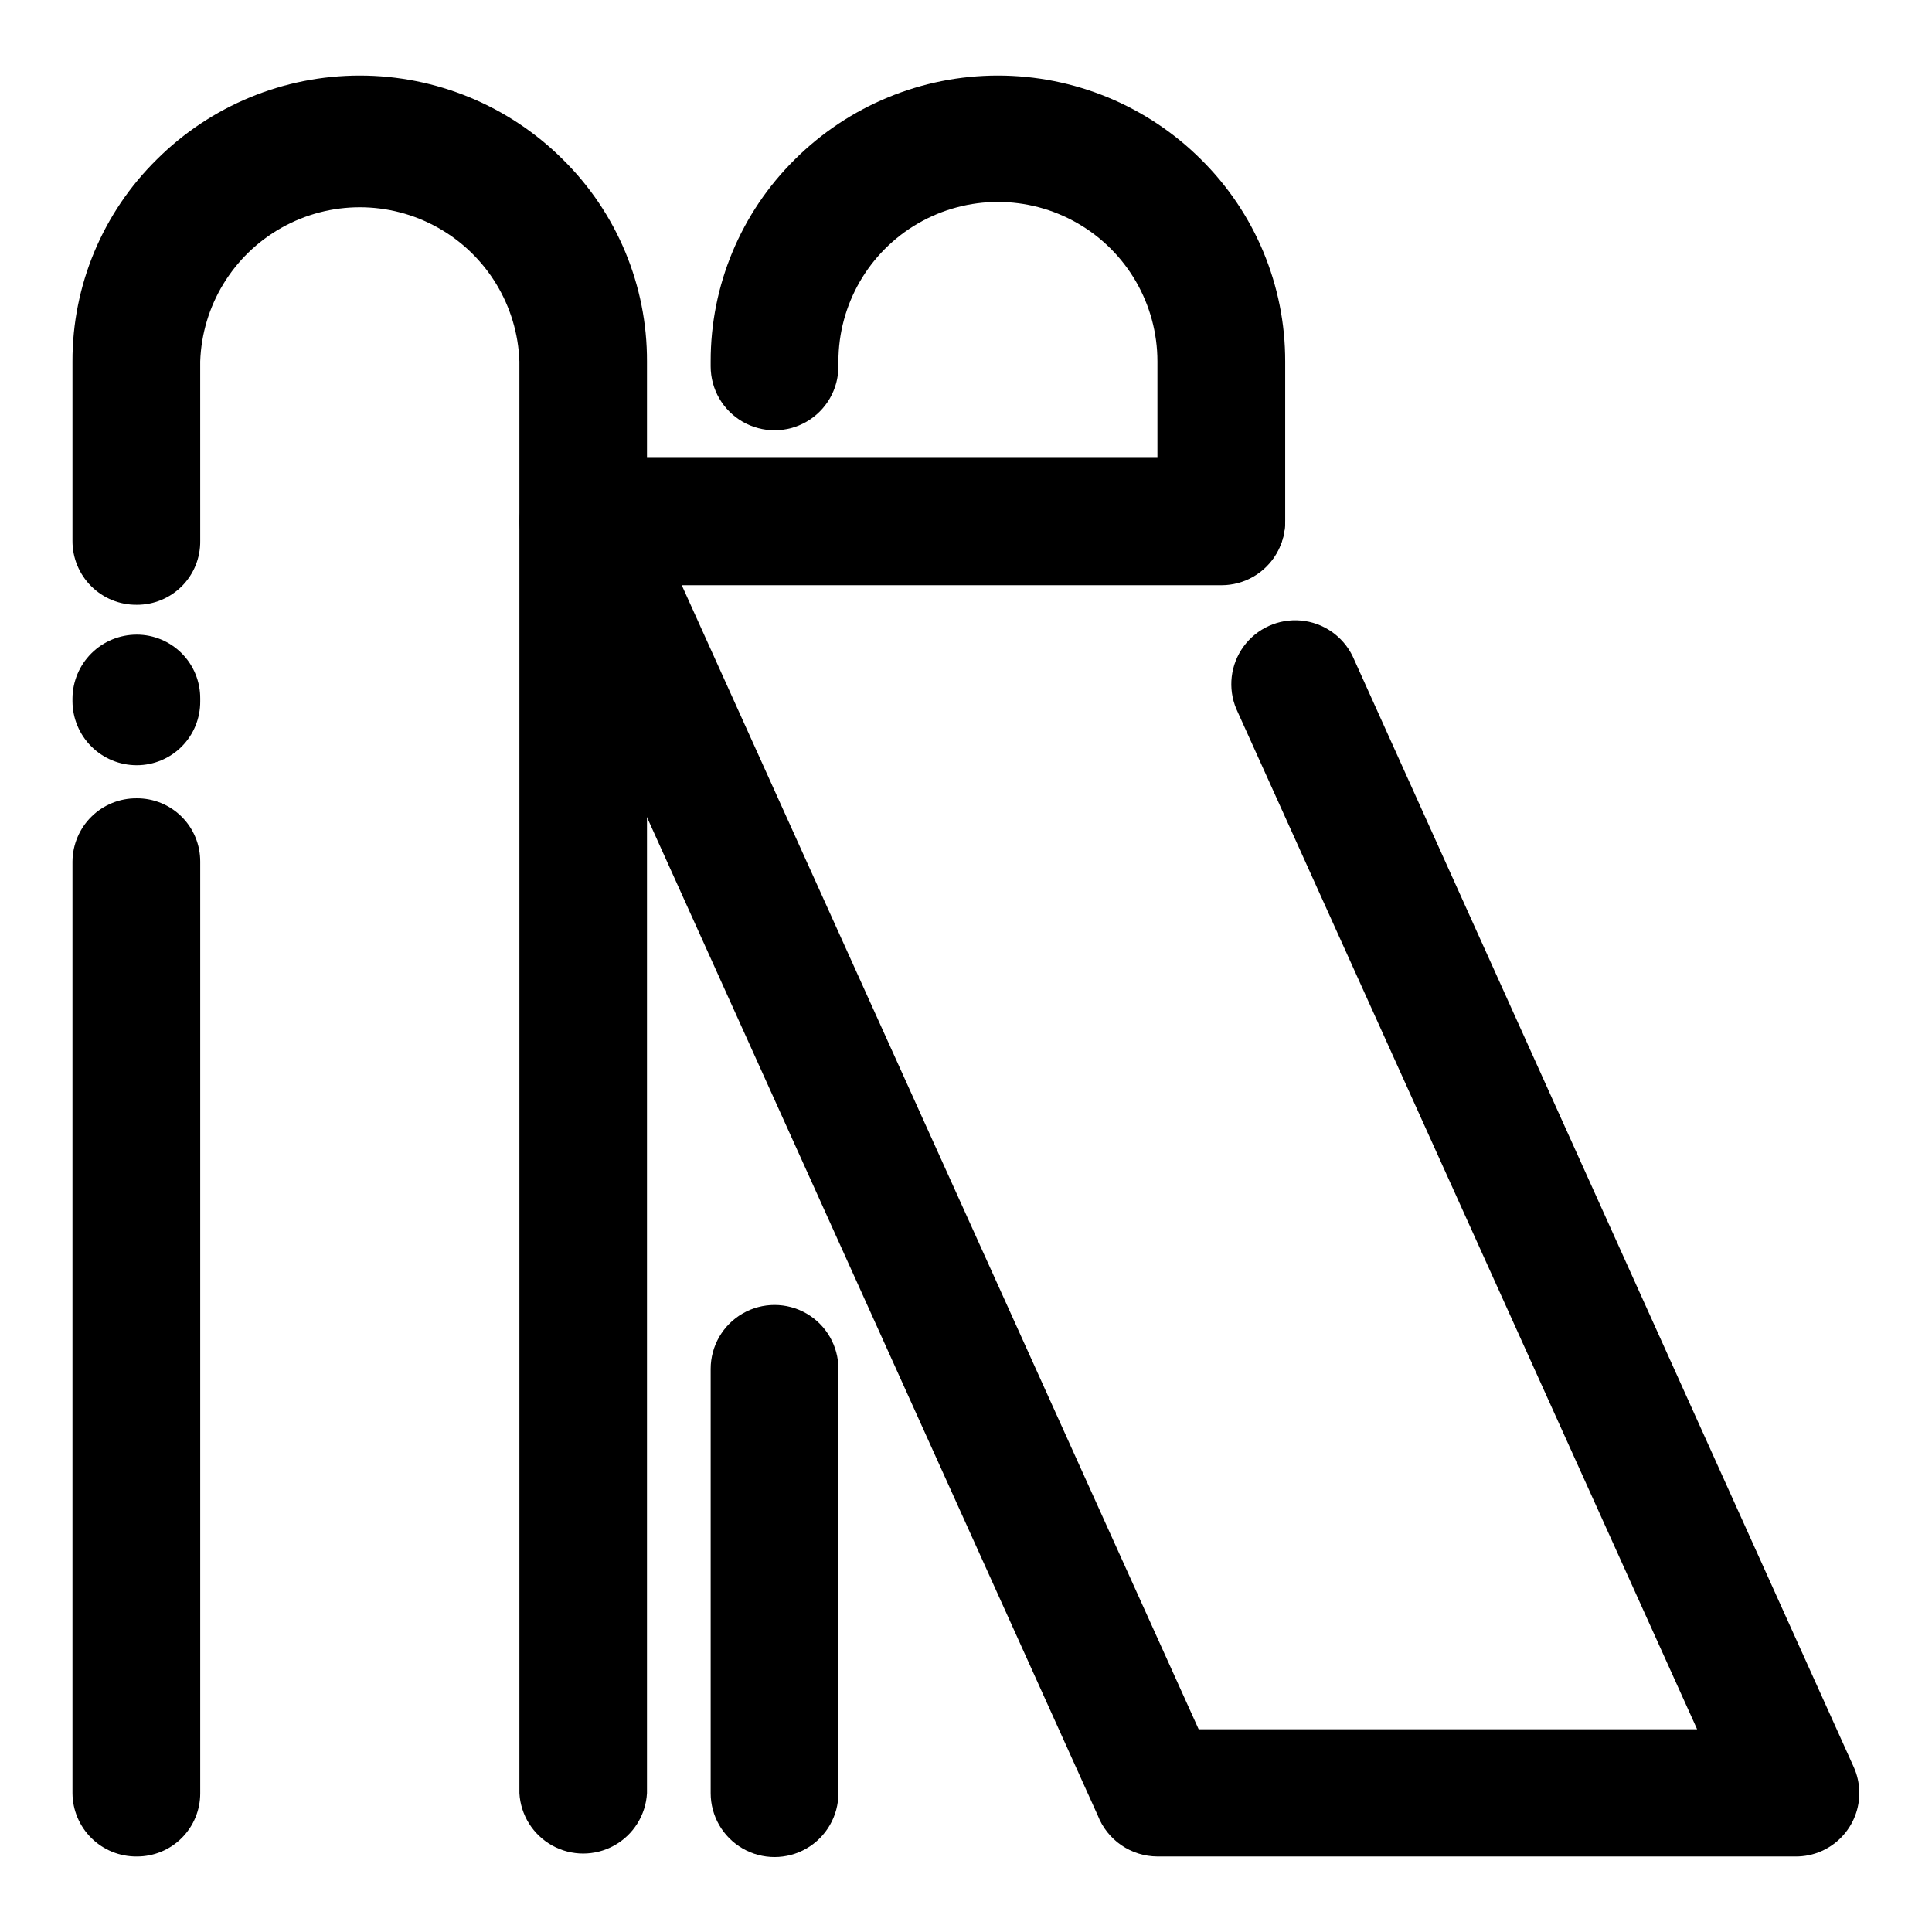
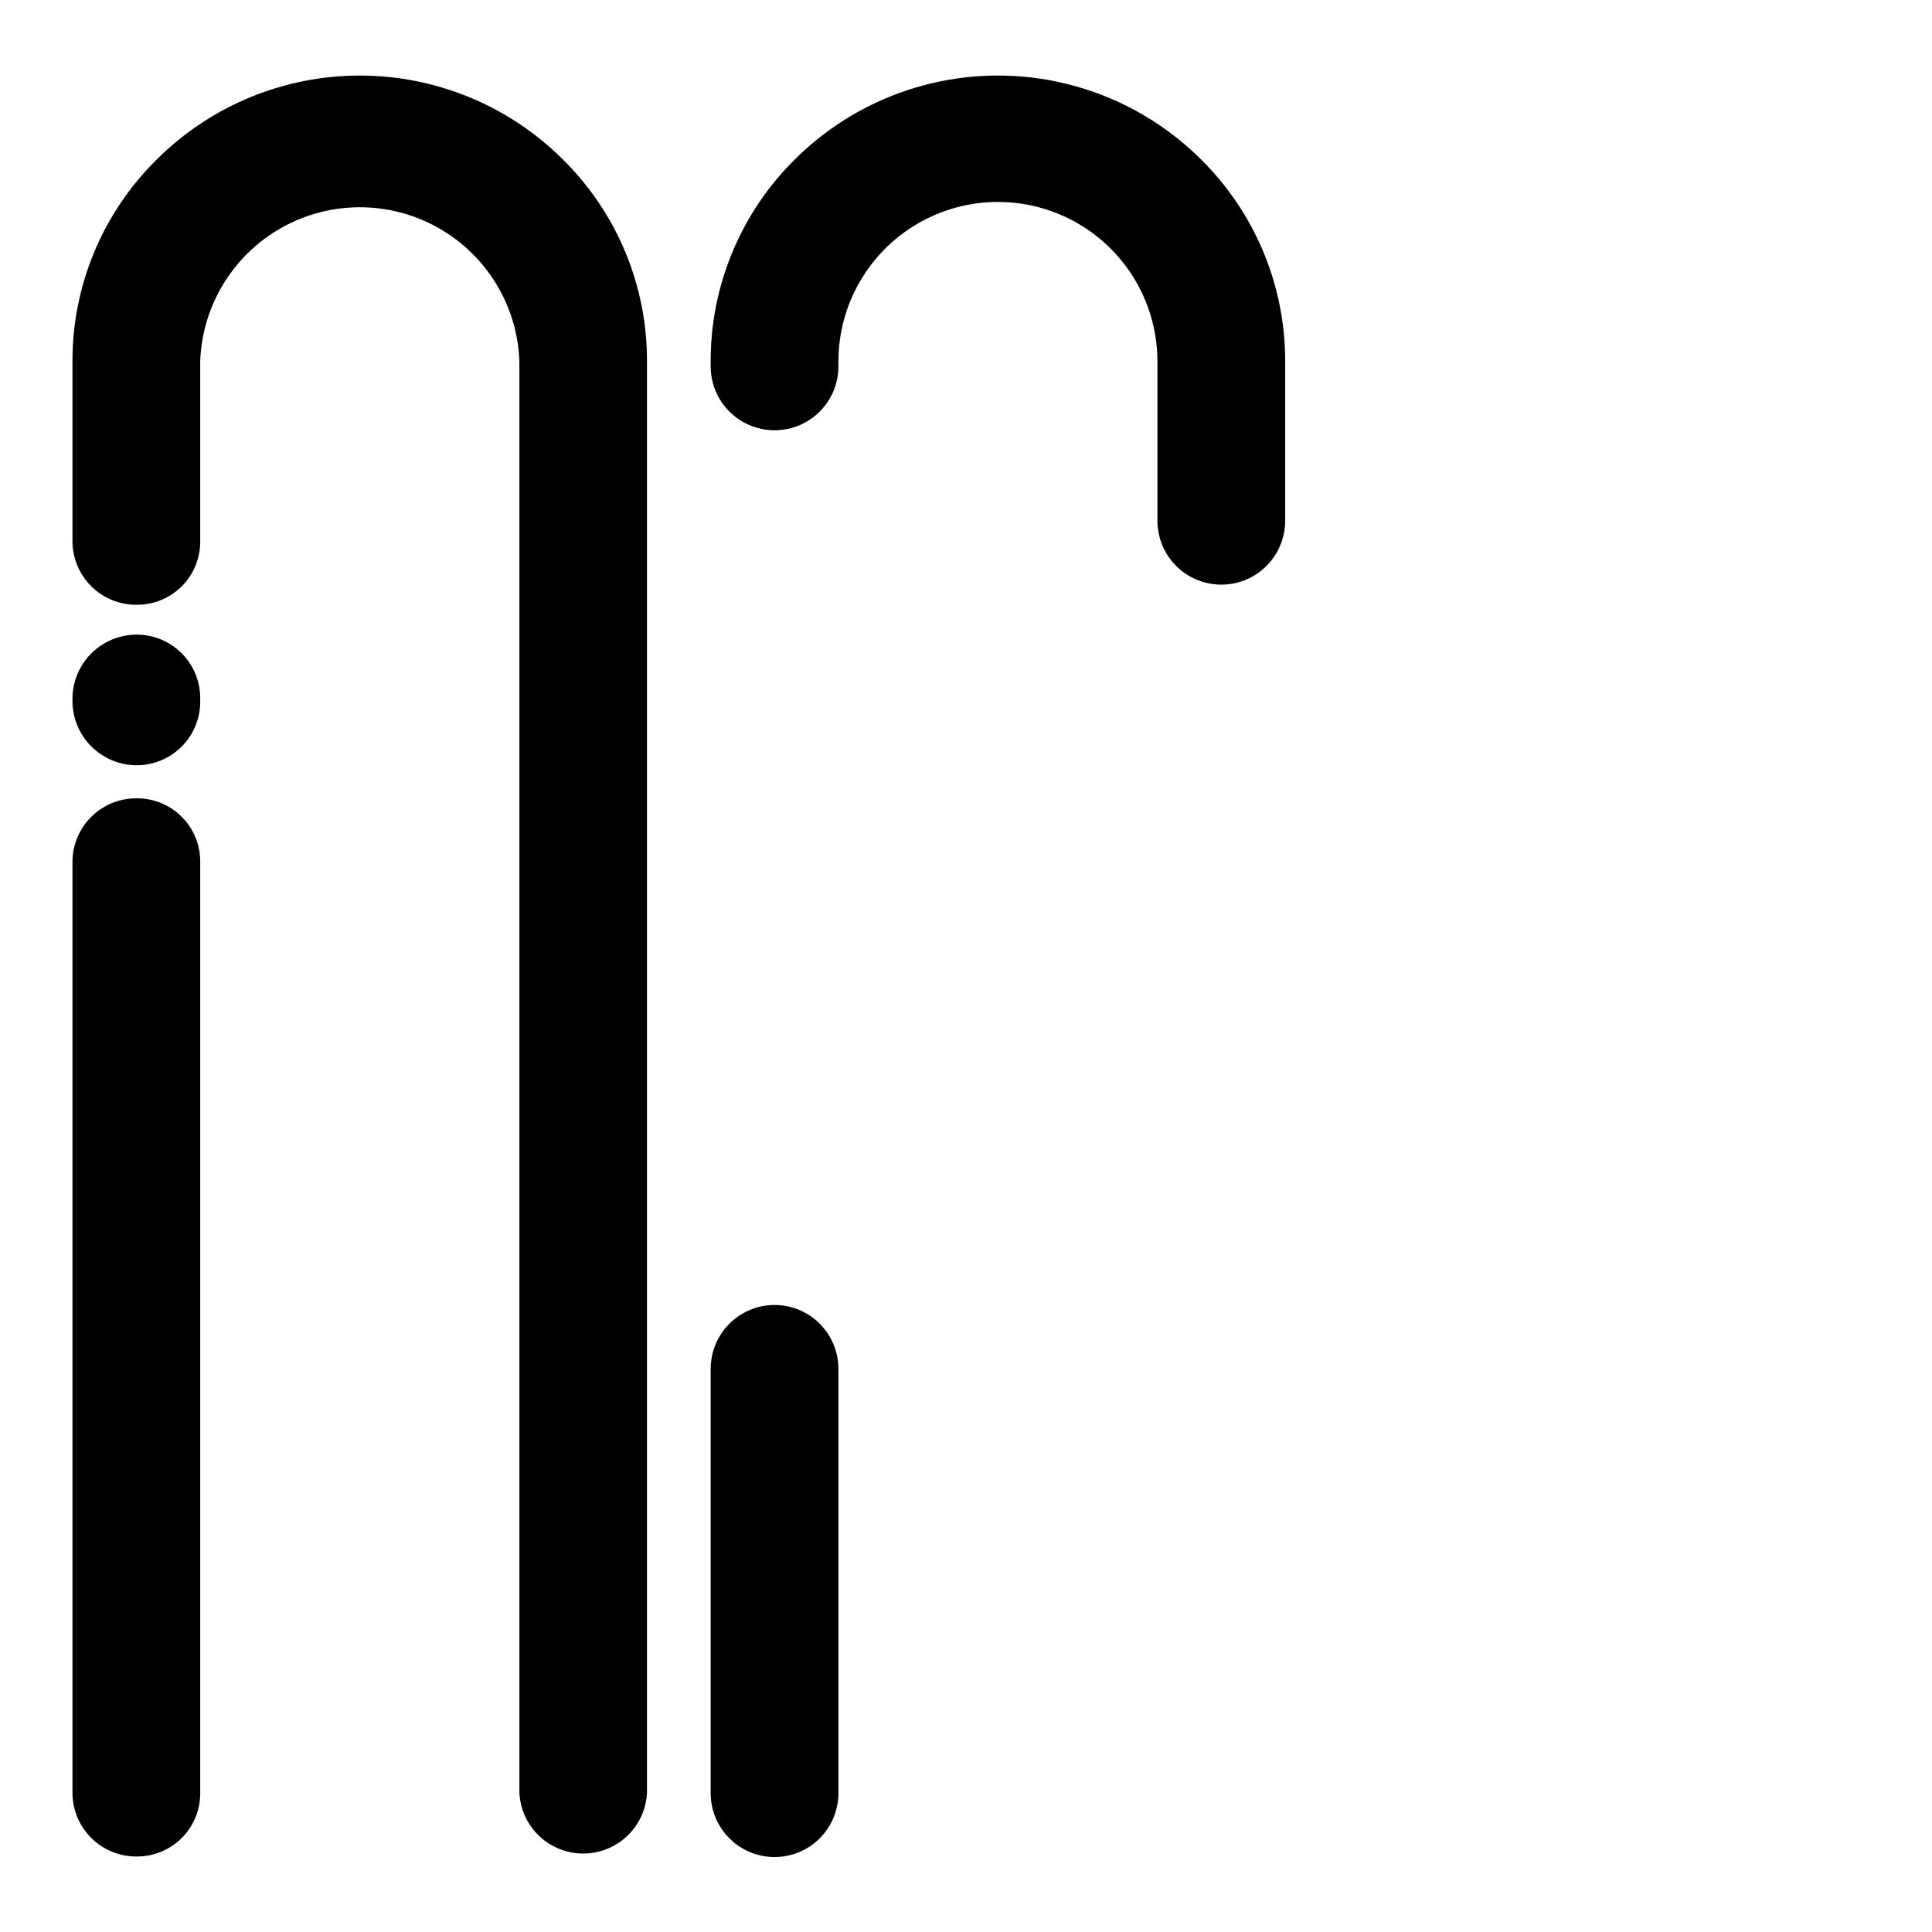
<svg xmlns="http://www.w3.org/2000/svg" fill="#000000" width="800px" height="800px" version="1.1" viewBox="144 144 512 512">
  <g>
    <path d="m197.06 619.21c0.016 4.461-1.754 8.746-4.914 11.895-3.16 3.152-7.449 4.91-11.91 4.883-4.488 0.039-8.805-1.707-11.996-4.856-3.195-3.148-5.008-7.438-5.035-11.922v-246.87c0.027-4.484 1.84-8.777 5.035-11.922 3.191-3.148 7.508-4.894 11.996-4.856 4.461-0.027 8.75 1.73 11.91 4.883 3.16 3.148 4.93 7.434 4.914 11.895zm0-289.34v-0.004c0.027 4.481-1.734 8.789-4.891 11.965-3.16 3.176-7.453 4.965-11.934 4.965-4.5 0-8.816-1.781-12.008-4.953-3.191-3.172-4.996-7.477-5.023-11.977v-0.754c0.027-4.5 1.832-8.805 5.023-11.977 3.191-3.172 7.508-4.953 12.008-4.953 4.481 0 8.773 1.789 11.934 4.965 3.156 3.18 4.918 7.484 4.891 11.965zm0-42.523c0.055 4.488-1.695 8.809-4.859 11.992-3.168 3.184-7.477 4.961-11.965 4.934-4.512 0.043-8.852-1.727-12.051-4.906-3.199-3.18-4.992-7.508-4.981-12.02v-47.562c-0.047-20.133 8.016-39.434 22.371-53.555 14.285-14.223 33.621-22.207 53.781-22.207 20.156 0 39.496 7.984 53.781 22.207 14.34 14.125 22.387 33.43 22.32 53.555v379.42c-0.32 5.82-3.609 11.066-8.707 13.887-5.102 2.824-11.293 2.824-16.395 0-5.098-2.82-8.387-8.066-8.707-13.887v-379.42c-0.508-14.762-8.68-28.191-21.555-35.43-12.879-7.238-28.598-7.238-41.477 0-12.875 7.238-21.047 20.668-21.559 35.43z" />
-     <path d="m471.64 331.88c-2.309-5.477-1.574-11.762 1.93-16.559 3.504-4.797 9.27-7.406 15.188-6.875 5.918 0.535 11.125 4.133 13.715 9.48l132.8 294.38c1.828 4.086 1.953 8.734 0.348 12.914-1.609 4.18-4.816 7.547-8.914 9.352-2.172 0.961-4.523 1.441-6.898 1.414h-169.08c-3.422-0.016-6.766-1.059-9.59-3-2.82-1.941-4.992-4.688-6.227-7.883l-151.7-335.94c-1.871-4.059-2.039-8.695-0.465-12.879 1.57-4.184 4.75-7.566 8.828-9.391 2.176-0.969 4.519-1.5 6.902-1.559h169.23c6.031 0 11.602 3.215 14.617 8.438 3.016 5.223 3.016 11.656 0 16.879-3.016 5.219-8.586 8.438-14.617 8.438h-143.03l136.98 303.19h132.1z" />
    <path d="m366.19 241.1c0 6.047-3.227 11.637-8.461 14.66-5.238 3.023-11.691 3.023-16.93 0-5.238-3.023-8.465-8.613-8.465-14.66v-1.312c-0.039-20.121 8.004-39.414 22.32-53.555 14.293-14.223 33.641-22.211 53.805-22.211 20.168 0 39.516 7.988 53.809 22.211 14.316 14.141 22.355 33.434 22.32 53.555v42.223c0 6.047-3.227 11.633-8.465 14.66-5.238 3.023-11.691 3.023-16.93 0-5.238-3.027-8.465-8.613-8.465-14.66v-42.223c0-15.098-8.055-29.055-21.133-36.605-13.078-7.551-29.191-7.551-42.27 0-13.078 7.551-21.137 21.508-21.137 36.605z" />
    <path d="m366.19 619.21c0 6.047-3.227 11.637-8.461 14.66-5.238 3.023-11.691 3.023-16.93 0-5.238-3.023-8.465-8.613-8.465-14.66v-112.45c0-6.047 3.227-11.633 8.465-14.66 5.238-3.023 11.691-3.023 16.93 0 5.234 3.027 8.461 8.613 8.461 14.66z" />
  </g>
</svg>